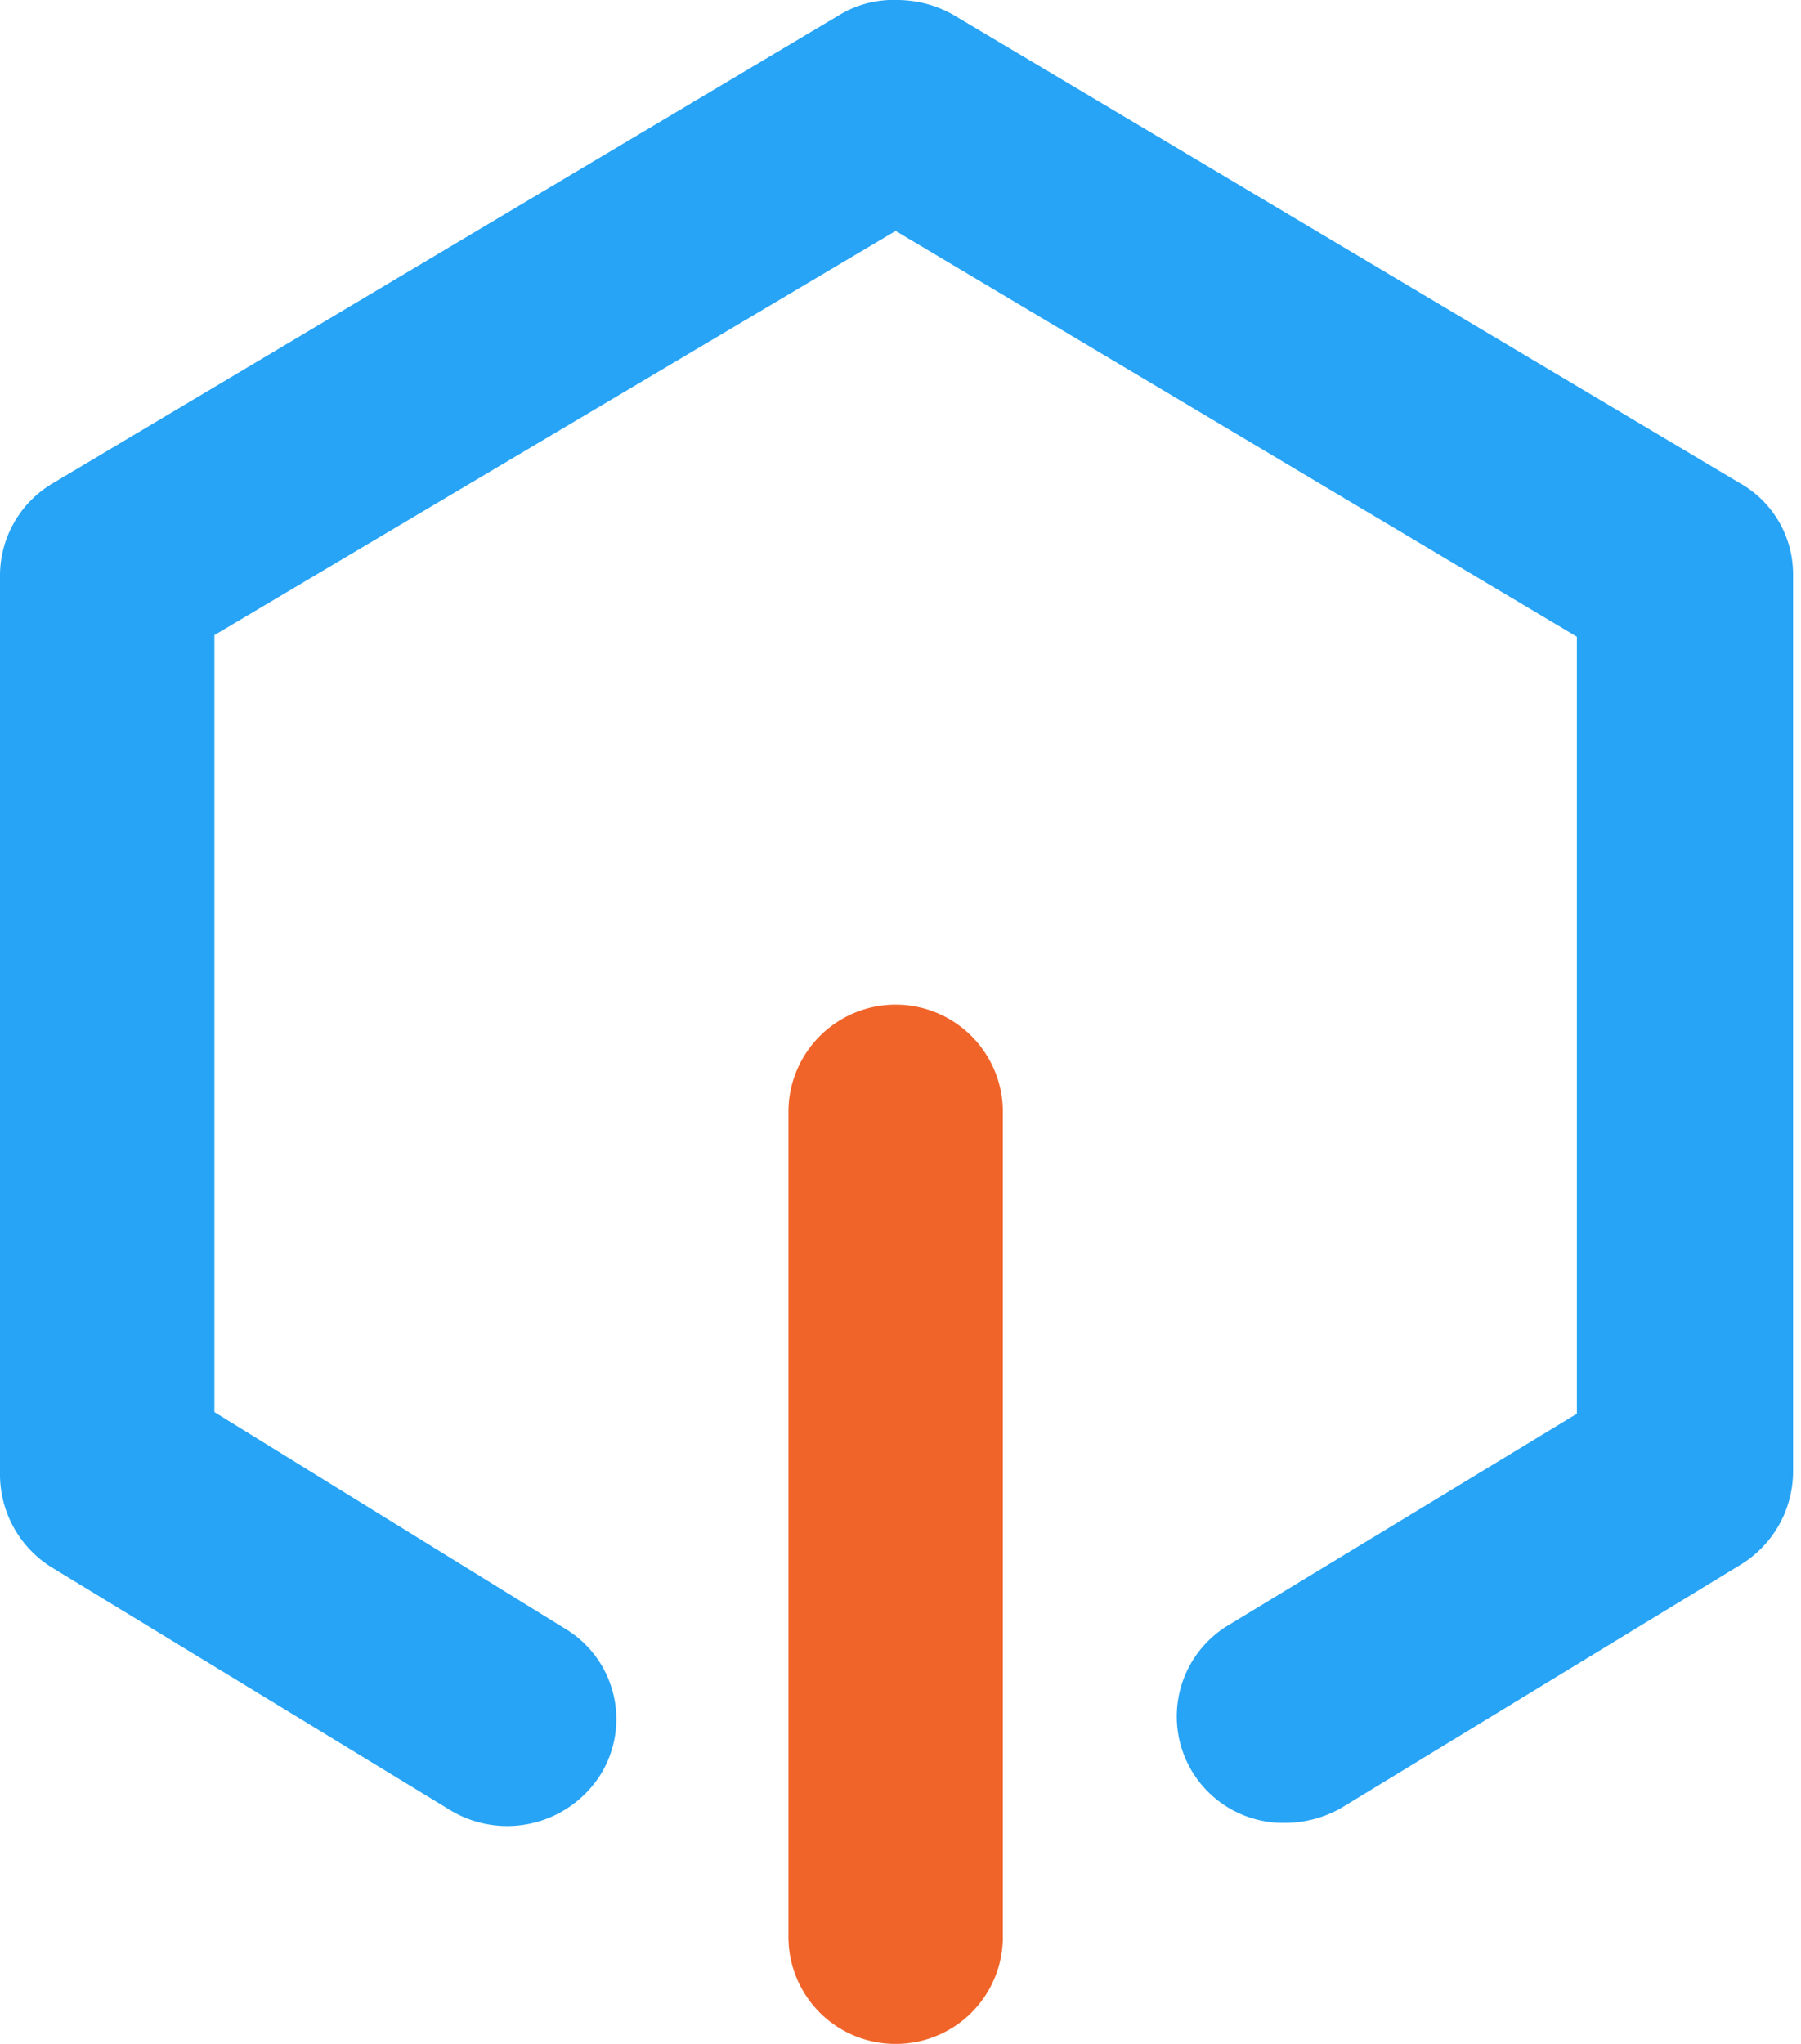
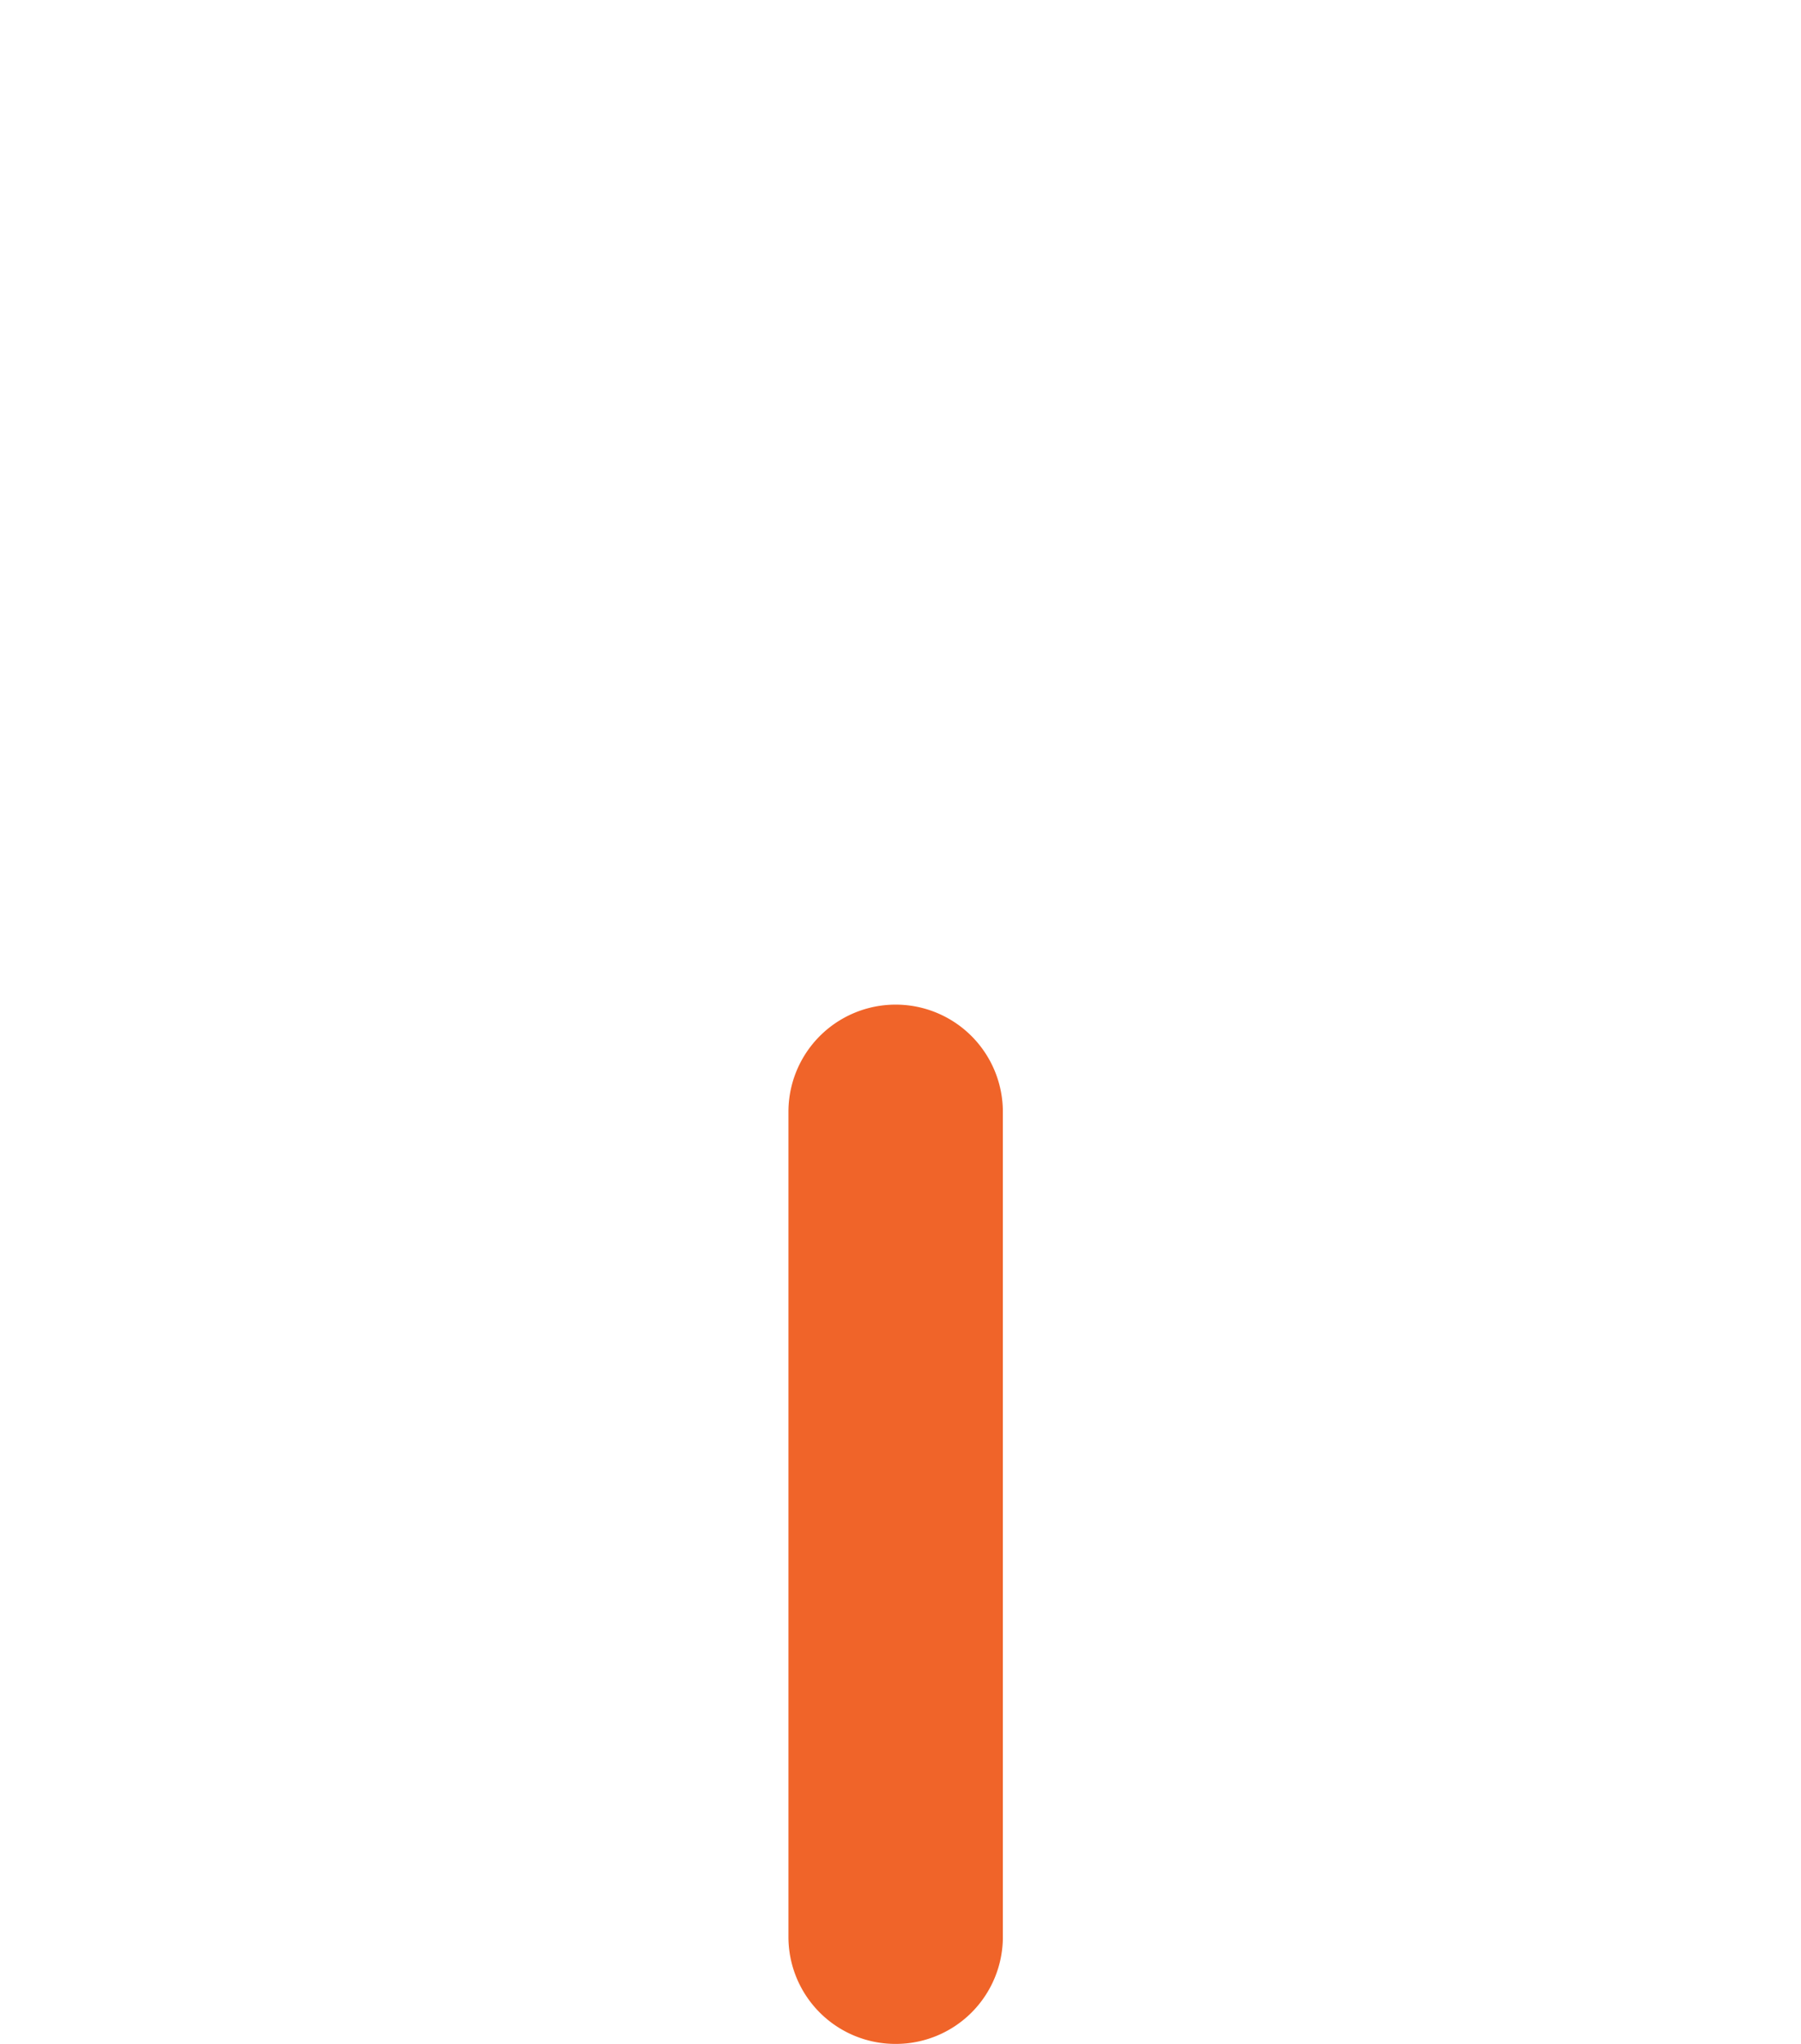
<svg xmlns="http://www.w3.org/2000/svg" version="1.1" viewBox="0 0 42.3 48" height="48" width="42.3" id="Logo_InQubator_2023">
  <defs id="defs1" />
  <path fill="#f06429" d="M 21.036,48 A 2.513,2.513 0 0 1 18.518,45.482 V 26.111 a 2.518,2.518 0 1 1 5.036,0 v 19.37 A 2.513,2.513 0 0 1 21.036,48 Z" id="Path_14348" />
-   <path fill="#27a4f6" d="M 40.872,11.351 22.392,0.349 A 2.681,2.681 0 0 0 21.075,0 2.45,2.45 0 0 0 19.719,0.349 l -18.479,11 A 2.52,2.52 0 0 0 0,13.521 V 34.634 A 2.57,2.57 0 0 0 1.2,36.8 l 9.414,5.734 a 2.593,2.593 0 0 0 3.487,-0.852 2.476,2.476 0 0 0 -0.852,-3.448 L 5.036,33.162 V 14.915 l 16,-9.492 16,9.53 V 33.2 l -8.174,4.96 a 2.5,2.5 0 0 0 1.317,4.649 2.681,2.681 0 0 0 1.321,-0.349 l 9.414,-5.734 a 2.57,2.57 0 0 0 1.2,-2.169 V 13.482 a 2.457,2.457 0 0 0 -1.24,-2.131 z" id="Path_14349" />
</svg>